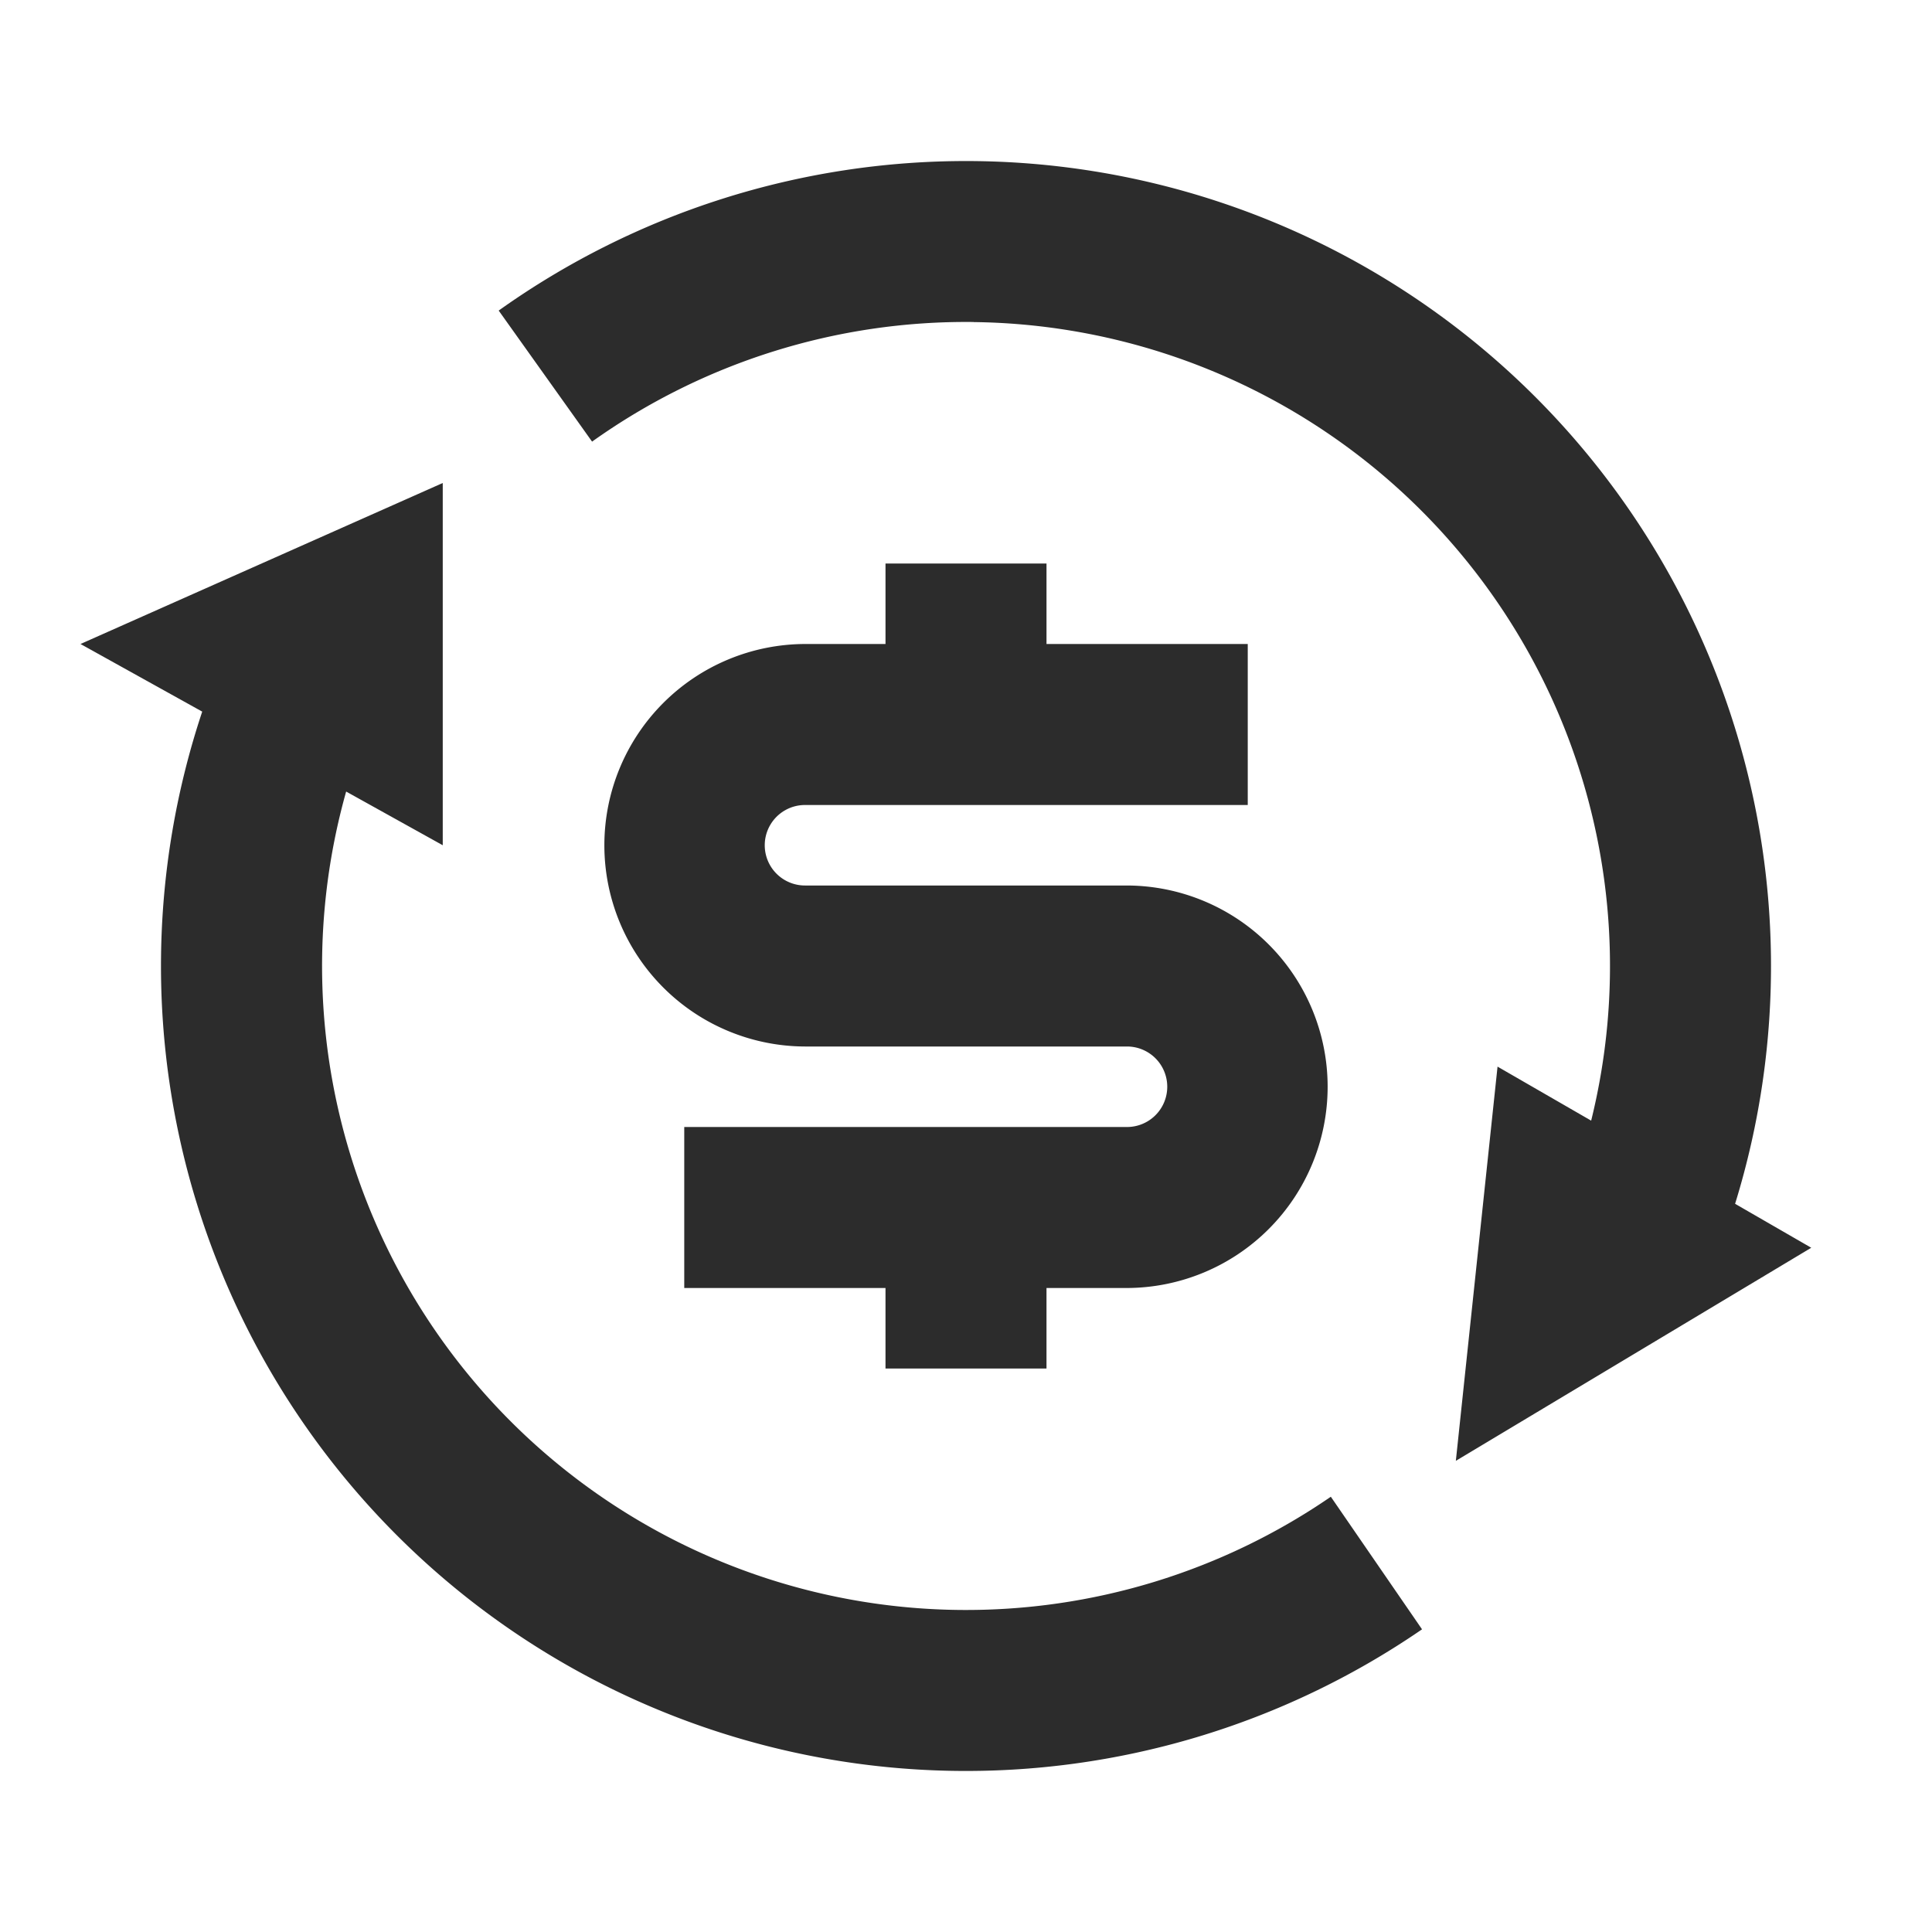
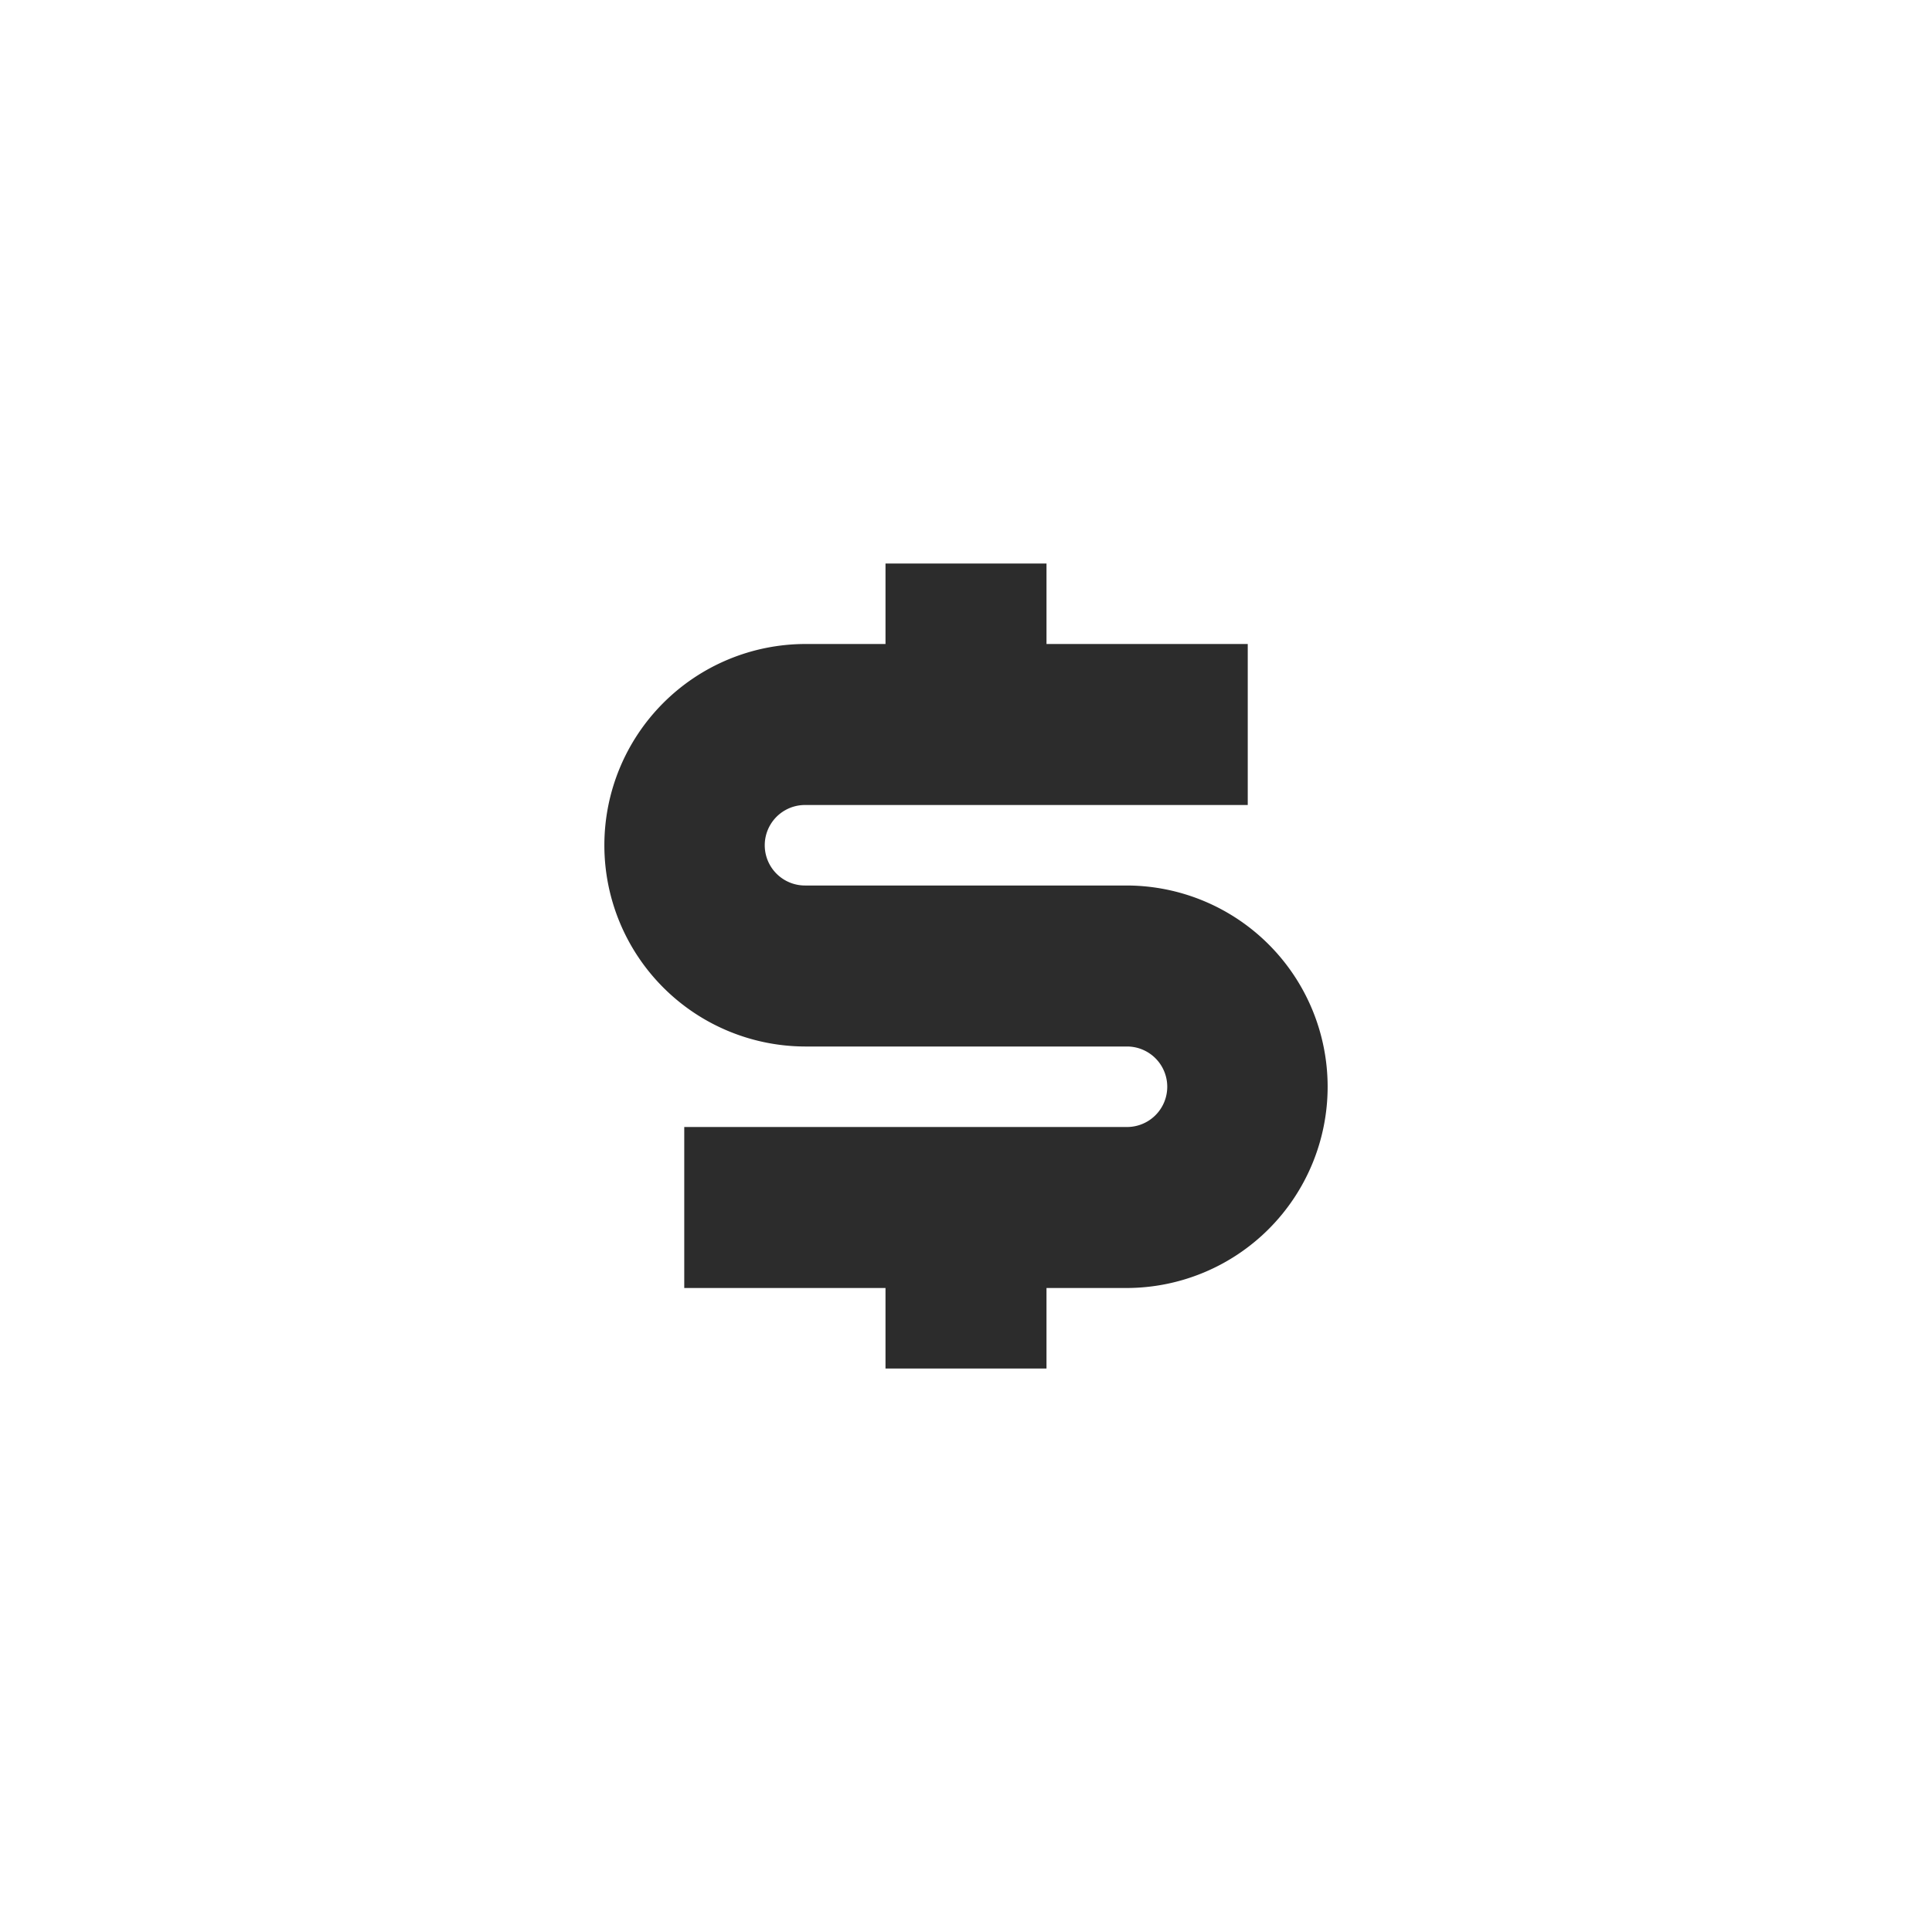
<svg xmlns="http://www.w3.org/2000/svg" t="1685095604582" class="icon" viewBox="0 0 1024 1024" version="1.1" p-id="19847" width="200" height="200">
-   <path d="M516.053 170.667a341.333 341.333 0 0 0-202.24 63.403l-49.493-69.461a426.667 426.667 0 0 1 655.317 473.429l40.363 23.296-188.373 112.939 22.101-208.939 49.621 28.629a341.333 341.333 0 0 0-327.253-423.253zM234.667 256v192l-51.2-28.459a341.333 341.333 0 0 0 521.899 373.76l48.341 70.272A426.667 426.667 0 0 1 107.179 377.173L42.667 341.333l192-85.333z" fill="#2c2c2c" p-id="19848" />
-   <path d="M554.667 298.667h-85.333v42.667h-42.667a106.667 106.667 0 0 0 0 213.333h170.667a21.333 21.333 0 0 1 0 42.667H362.667v85.333H469.333v42.667h85.333v-42.667h42.667a106.667 106.667 0 0 0 0-213.333h-170.667a21.333 21.333 0 0 1 0-42.667h234.667V341.333H554.667V298.667z" fill="#2c2c2c" p-id="19849" />
+   <path d="M554.667 298.667h-85.333v42.667h-42.667a106.667 106.667 0 0 0 0 213.333h170.667a21.333 21.333 0 0 1 0 42.667H362.667v85.333H469.333v42.667h85.333v-42.667h42.667a106.667 106.667 0 0 0 0-213.333h-170.667a21.333 21.333 0 0 1 0-42.667h234.667V341.333H554.667V298.667" fill="#2c2c2c" p-id="19849" />
</svg>